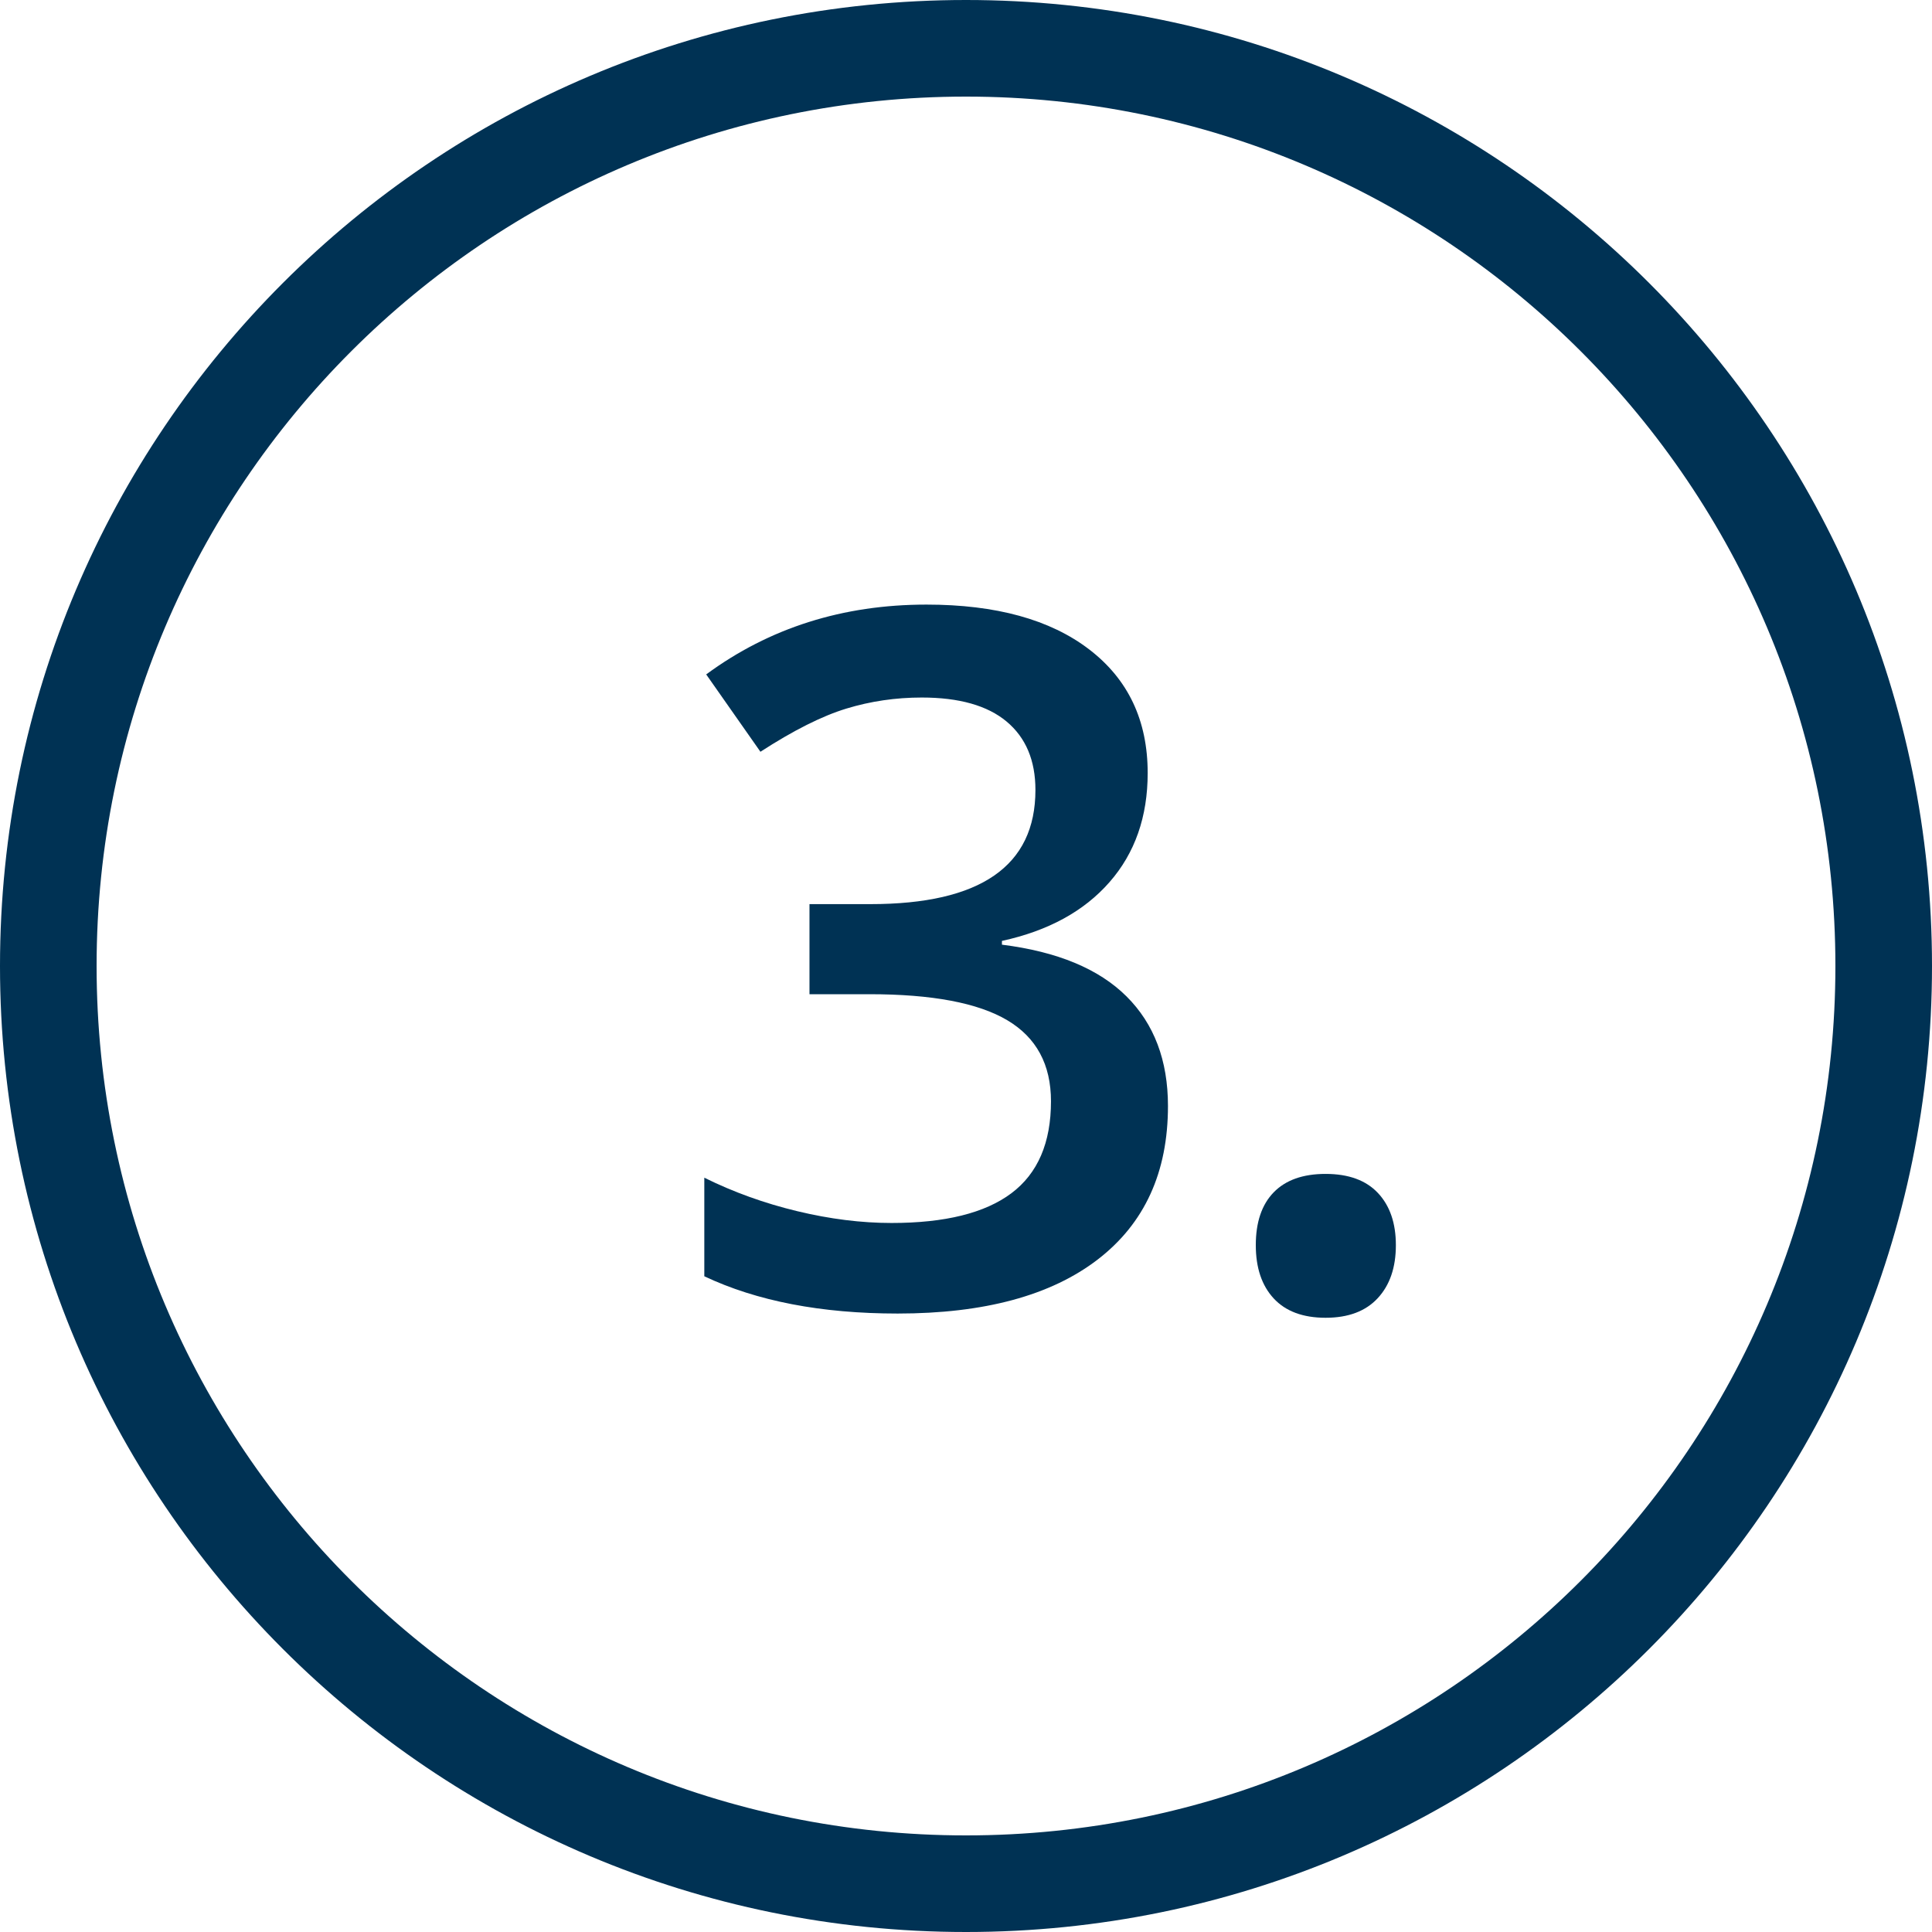
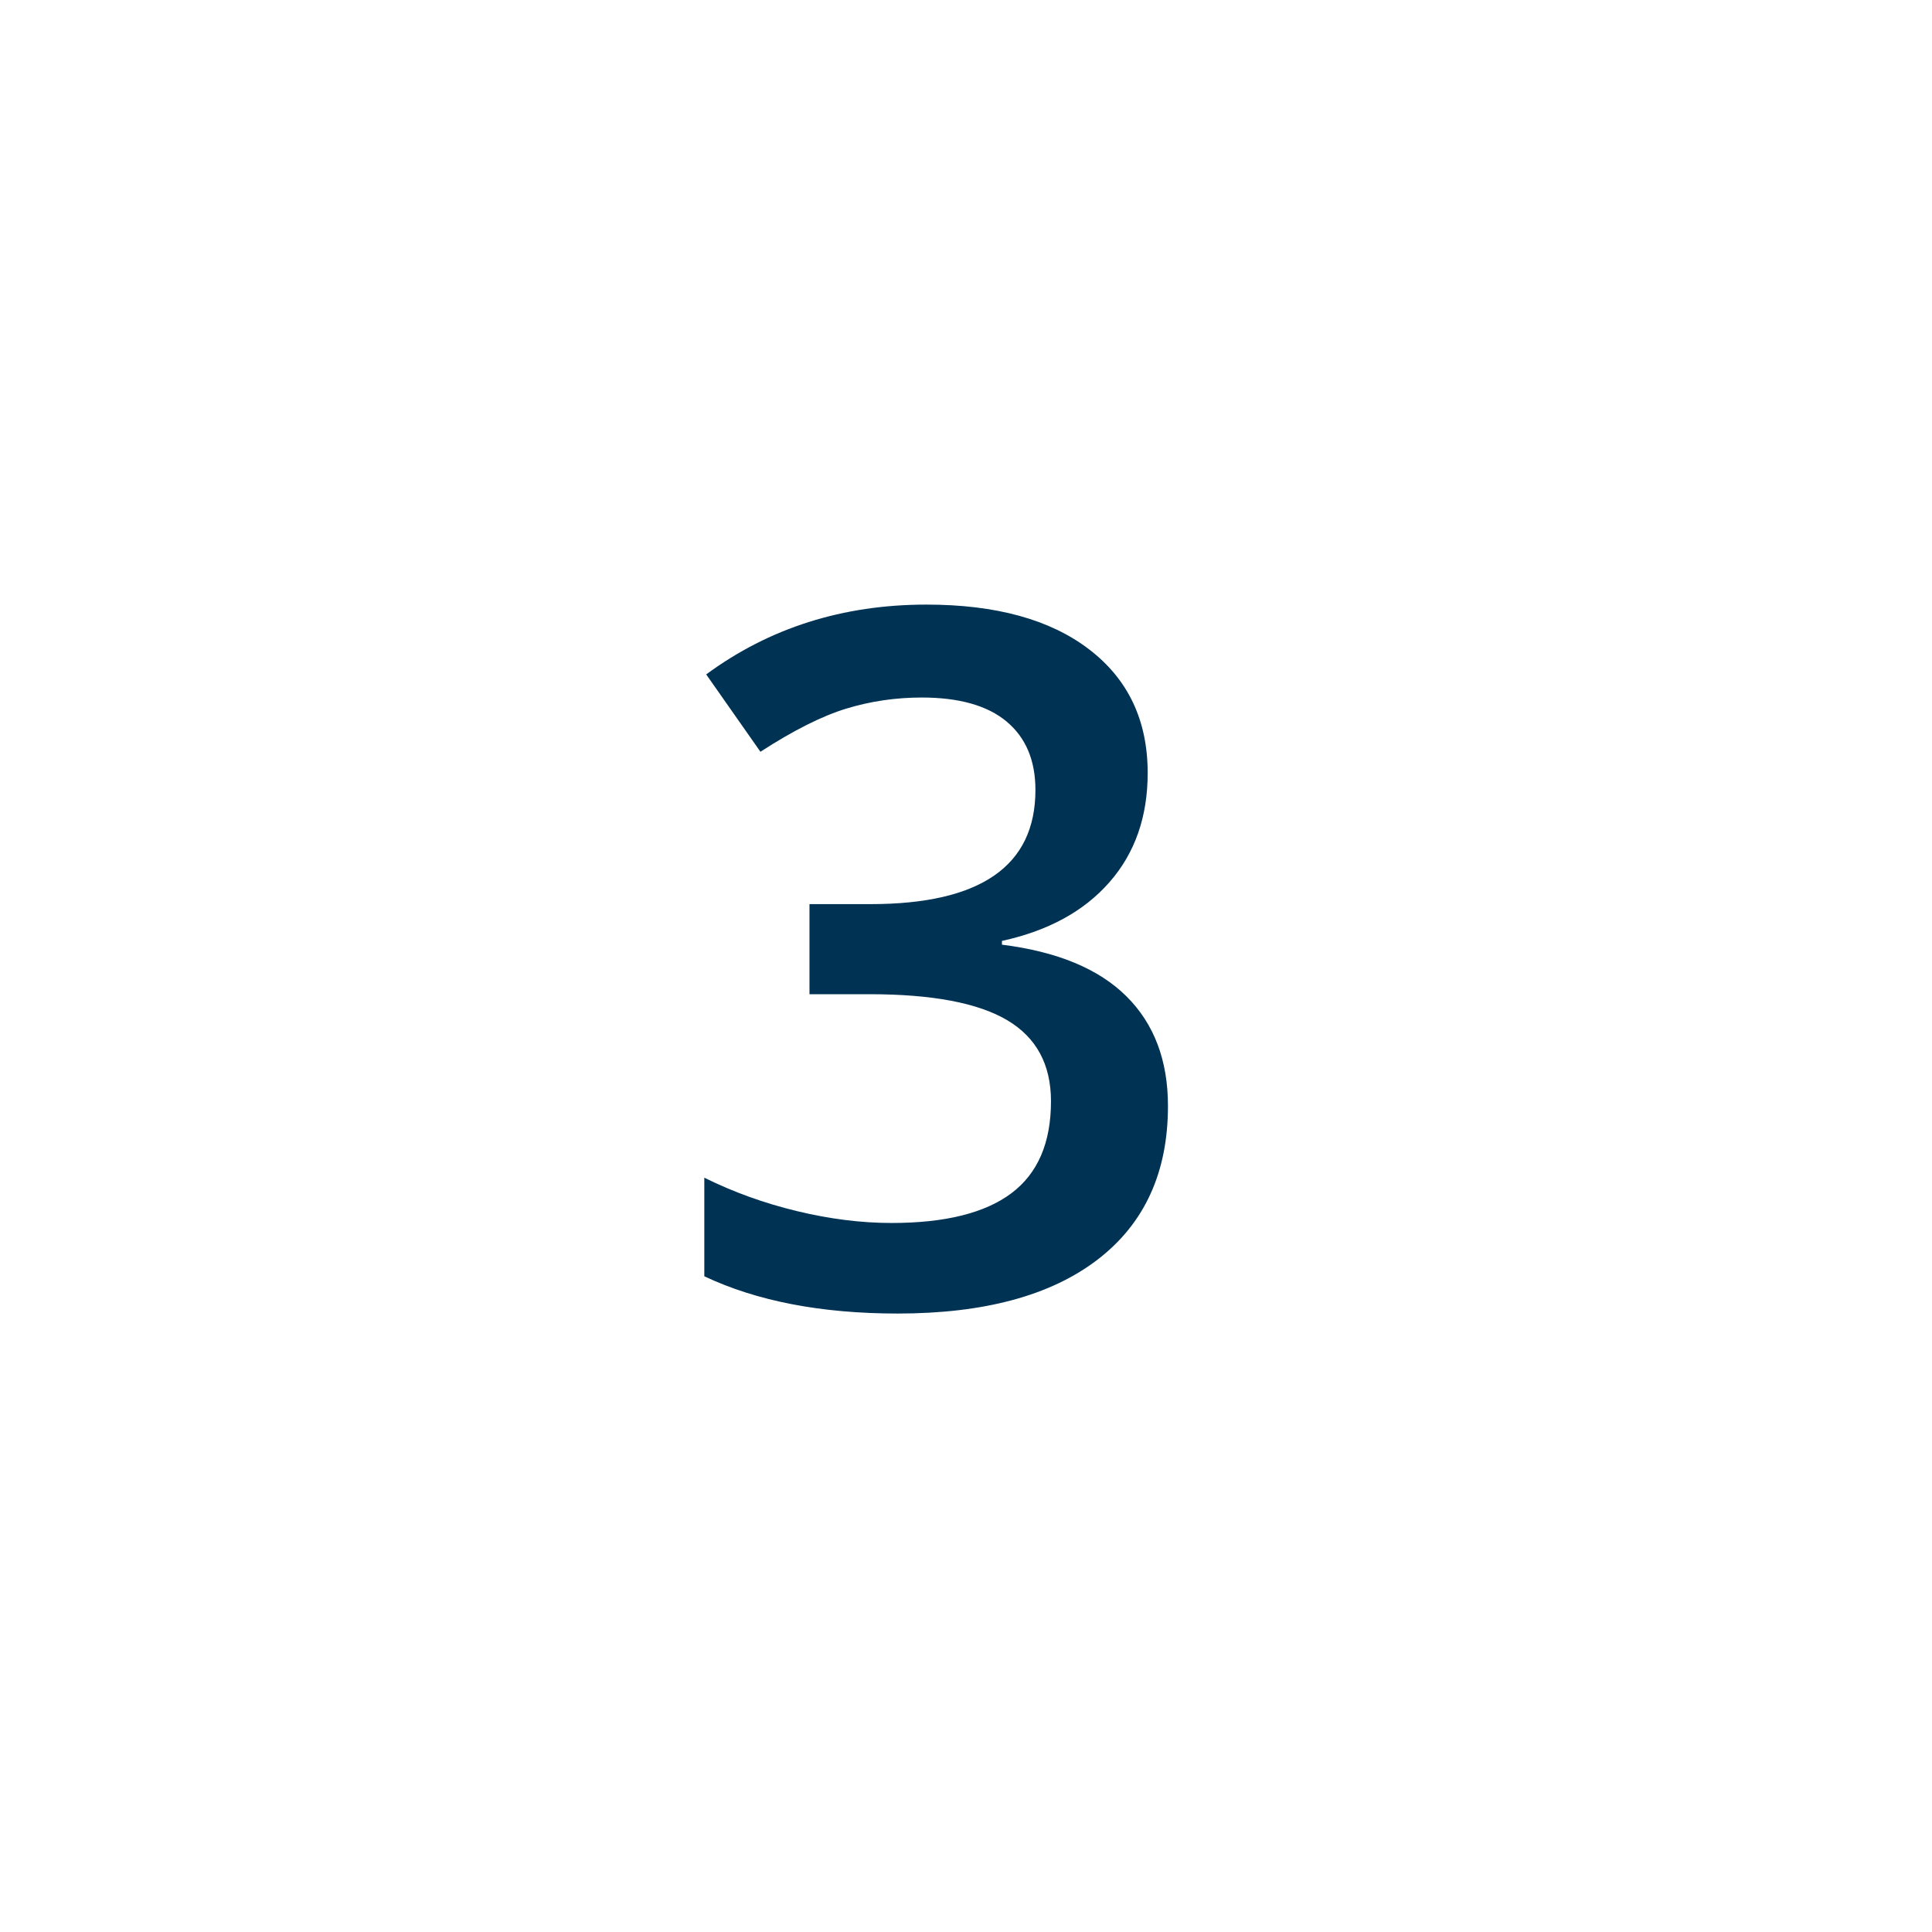
<svg xmlns="http://www.w3.org/2000/svg" width="80px" height="80px" viewBox="0 0 80 80" version="1.1">
  <title>ic/drittens</title>
  <desc>Created with Sketch.</desc>
  <g id="ic/drittens" stroke="none" stroke-width="1" fill="none" fill-rule="evenodd">
-     <path d="M40,80 C17.909,80 0,62.091 0,40 C0,17.909 17.909,0 40,0 C62.091,0 80,17.909 80,40 C80,62.091 62.091,80 40,80 Z M40,76 C59.882,76 76,59.882 76,40 C76,20.118 59.882,4 40,4 C20.118,4 4,20.118 4,40 C4,59.882 20.118,76 40,76 Z" id="Oval" fill="#003254" fill-rule="nonzero" />
    <path d="M47.523,32.008 C47.523,33.818 46.996,35.325 45.941,36.529 C44.886,37.734 43.402,38.544 41.488,38.961 L41.488,39.117 C43.78,39.404 45.498,40.117 46.644,41.256 C47.79,42.395 48.363,43.909 48.363,45.797 C48.363,48.544 47.393,50.663 45.453,52.154 C43.513,53.645 40.752,54.391 37.171,54.391 C34.007,54.391 31.338,53.876 29.164,52.848 L29.164,48.766 C30.375,49.365 31.657,49.827 33.011,50.152 C34.366,50.478 35.668,50.641 36.918,50.641 C39.131,50.641 40.785,50.23 41.879,49.41 C42.972,48.59 43.519,47.32 43.519,45.602 C43.519,44.078 42.914,42.958 41.703,42.242 C40.492,41.526 38.591,41.168 36,41.168 L33.519,41.168 L33.519,37.438 L36.039,37.438 C40.596,37.438 42.875,35.862 42.875,32.711 C42.875,31.487 42.477,30.543 41.683,29.879 C40.889,29.215 39.717,28.883 38.168,28.883 C37.087,28.883 36.045,29.036 35.043,29.342 C34.04,29.648 32.855,30.243 31.488,31.129 L29.242,27.926 C31.859,25.999 34.899,25.035 38.363,25.035 C41.241,25.035 43.487,25.654 45.101,26.891 C46.716,28.128 47.523,29.833 47.523,32.008 Z" id="3" fill="#003254" />
-     <path d="M52,51.559 C52,50.608 52.247,49.879 52.742,49.371 C53.237,48.863 53.953,48.609 54.89,48.609 C55.841,48.609 56.563,48.873 57.058,49.4 C57.553,49.928 57.8,50.647 57.8,51.559 C57.8,52.483 57.55,53.215 57.048,53.756 C56.547,54.296 55.828,54.566 54.89,54.566 C53.953,54.566 53.237,54.299 52.742,53.766 C52.247,53.232 52,52.496 52,51.559 Z" id="." fill="#003254" />
  </g>
</svg>